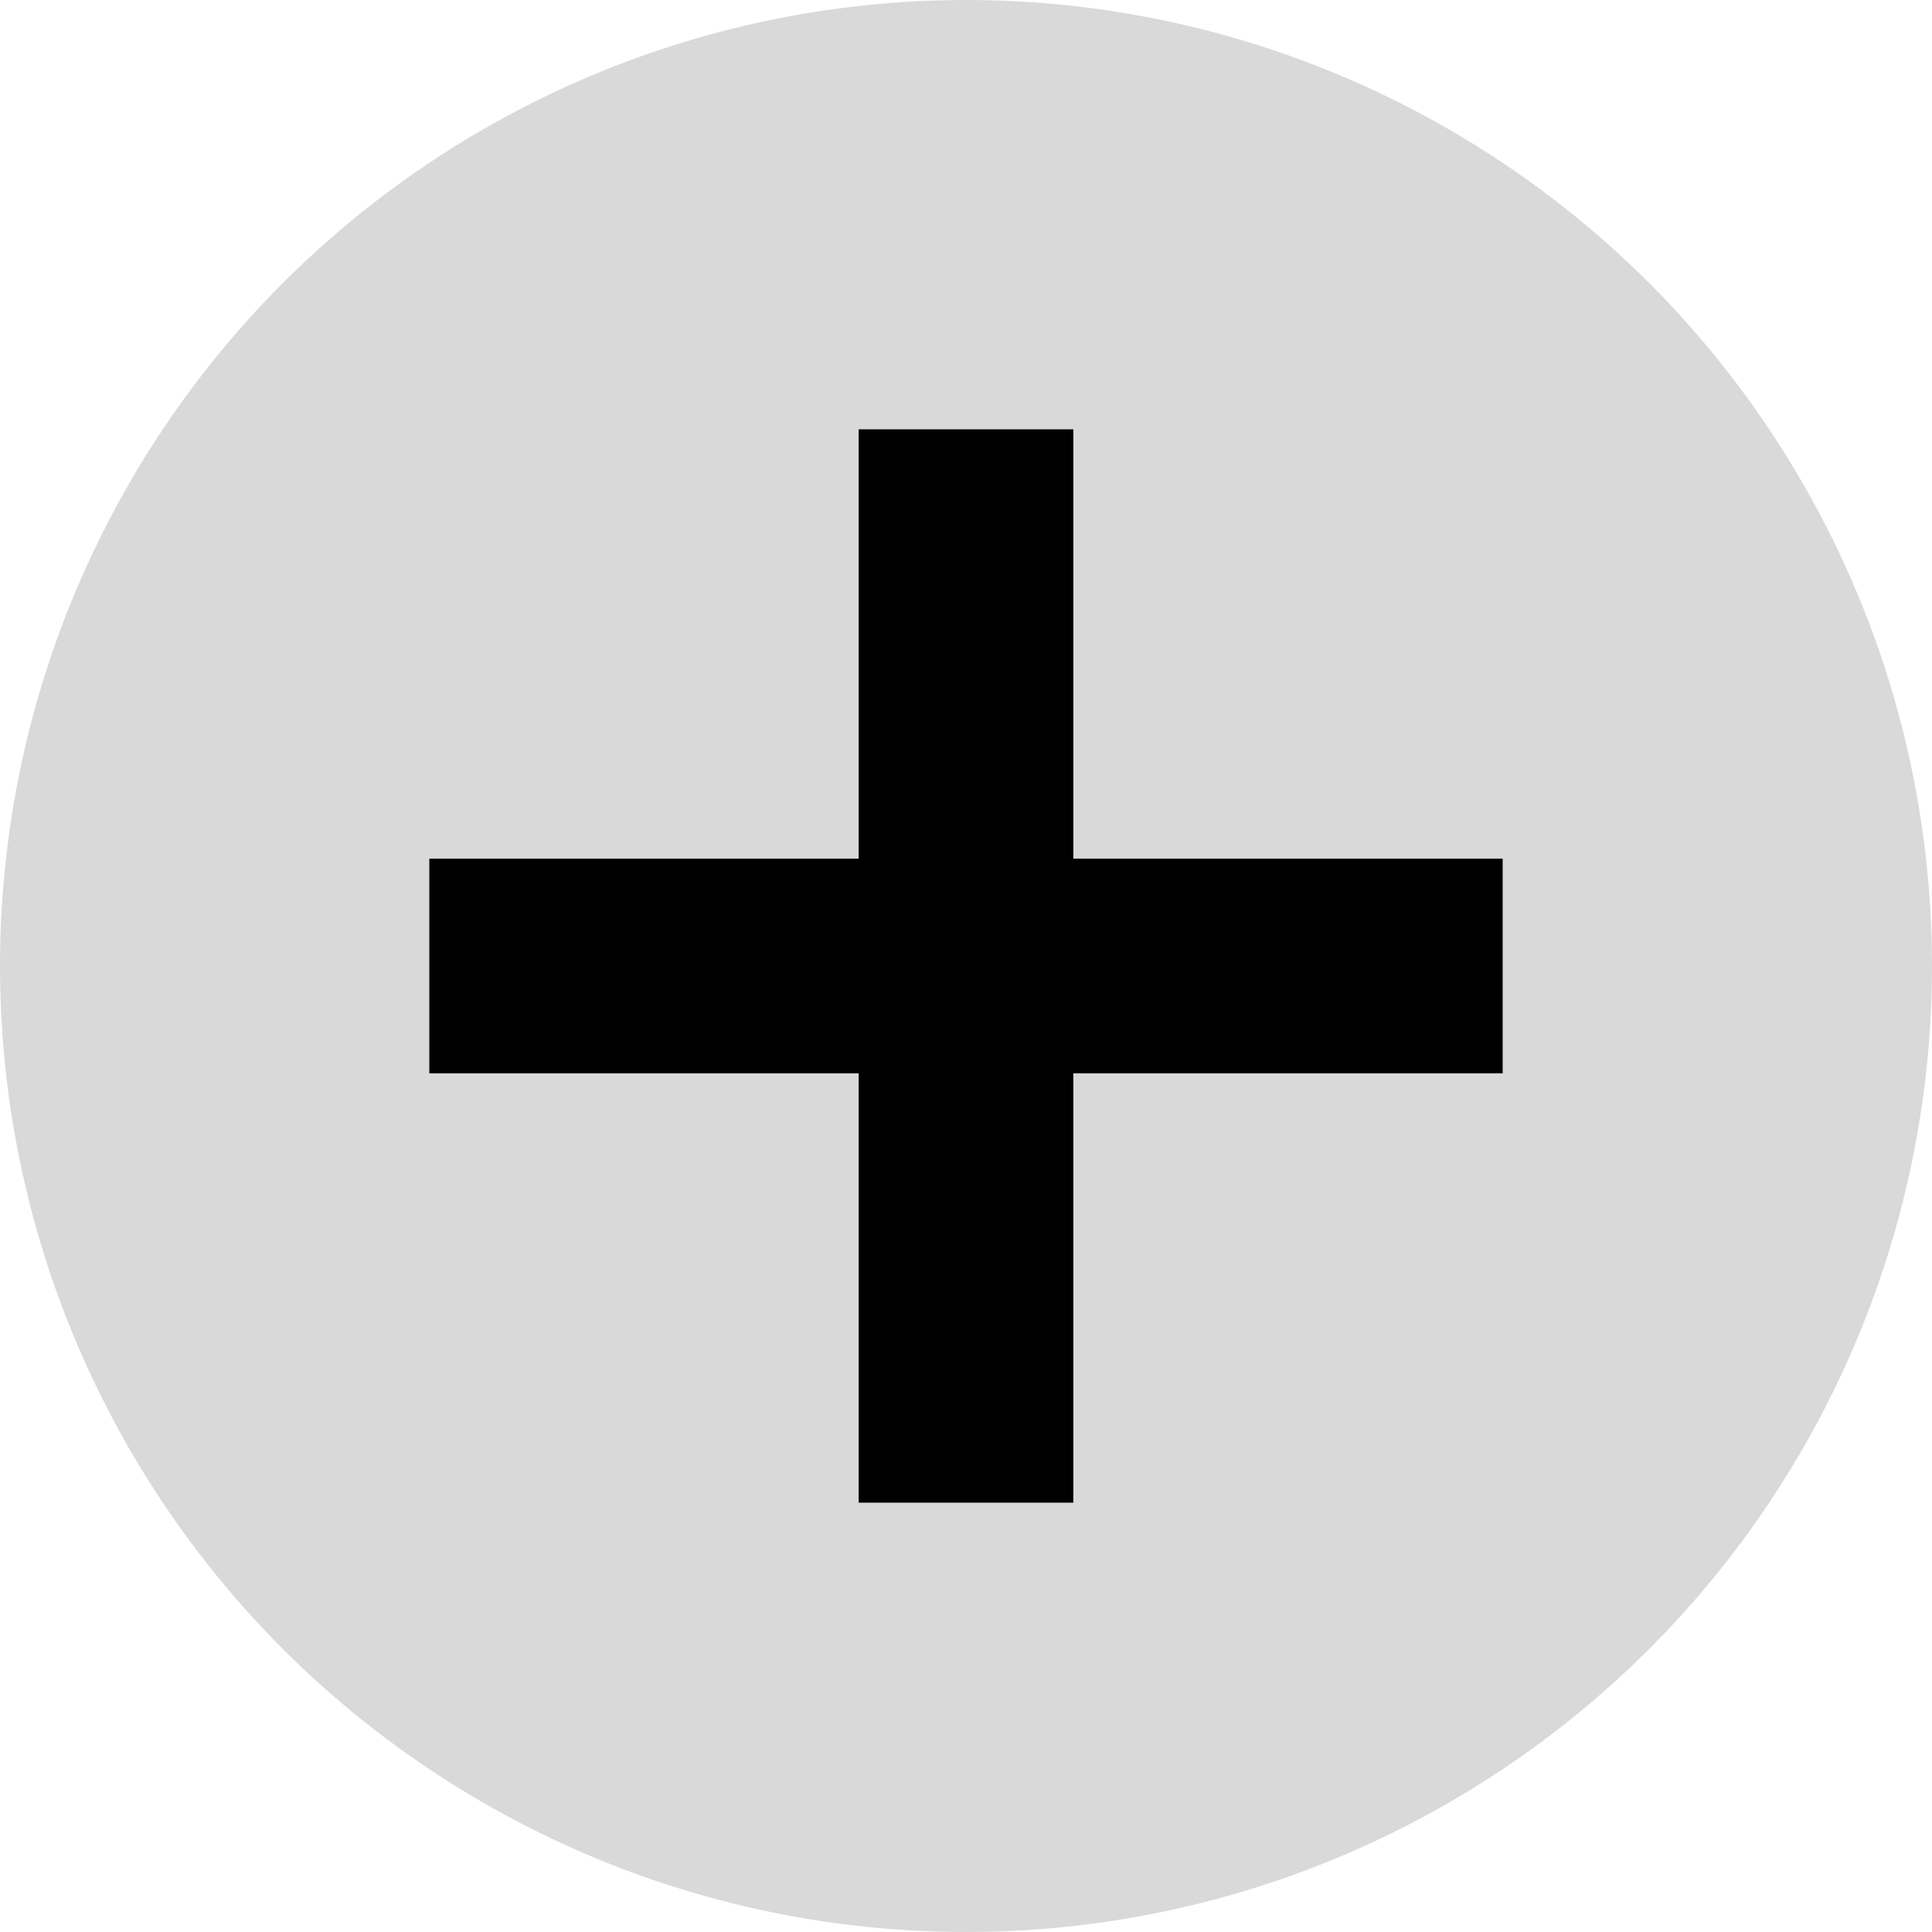
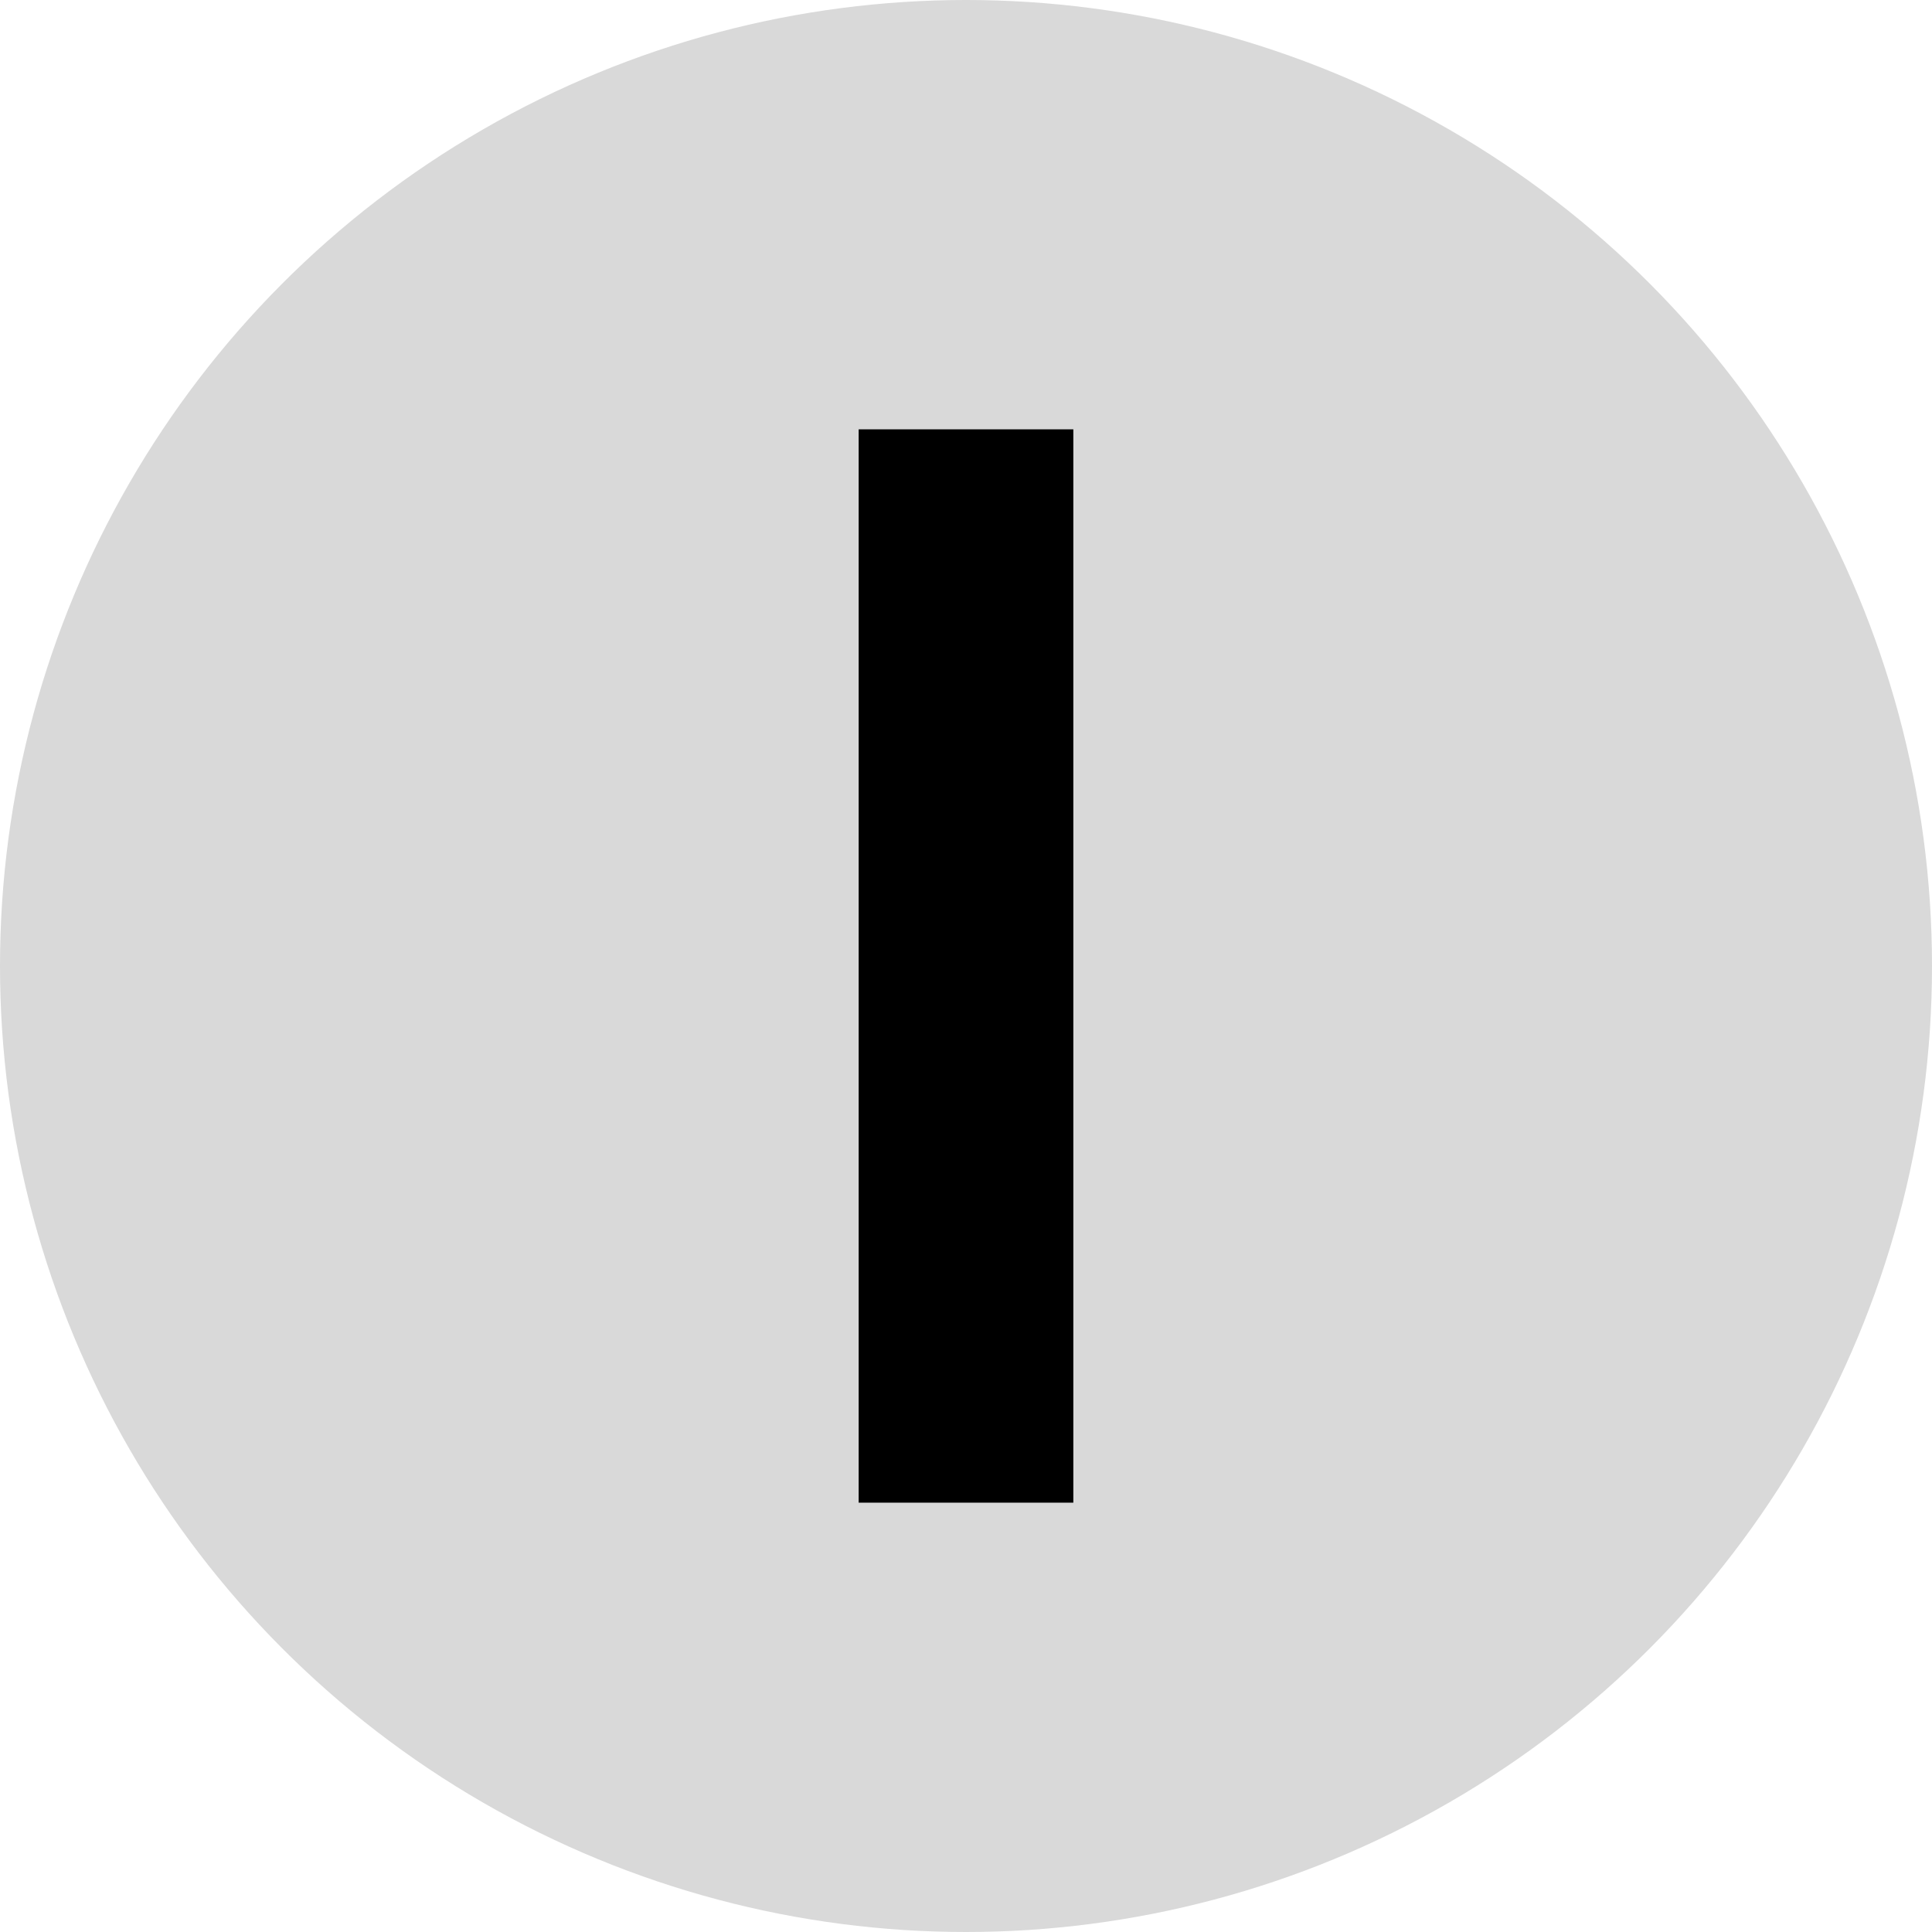
<svg xmlns="http://www.w3.org/2000/svg" width="18" height="18" viewBox="0 0 18 18" fill="none">
  <circle cx="9" cy="9" r="9" fill="#D9D9D9" />
-   <line x1="4" y1="9" x2="14" y2="9" stroke="black" stroke-width="2" />
  <line x1="9" y1="14" x2="9" y2="4" stroke="black" stroke-width="2" />
</svg>